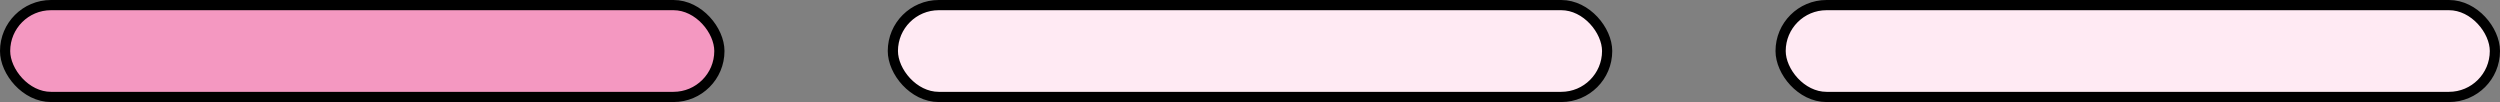
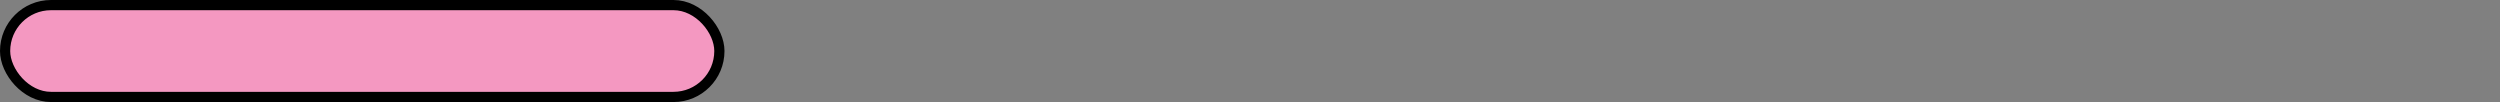
<svg xmlns="http://www.w3.org/2000/svg" width="245" height="10" viewBox="0 0 245 10" fill="none">
  <rect x="0" y="0" width="245" height="10" fill="#808080" stroke="none" />
-   <rect x="87.5" y="0.5" width="70" height="9" rx="4.5" fill="#FFEAF3" stroke="black" />
-   <rect x="174.5" y="0.5" width="70" height="9" rx="4.5" fill="#FFEAF3" stroke="black" />
  <rect x="0.5" y="0.5" width="70" height="9" rx="4.5" fill="#F498C1" stroke="black" />
</svg>